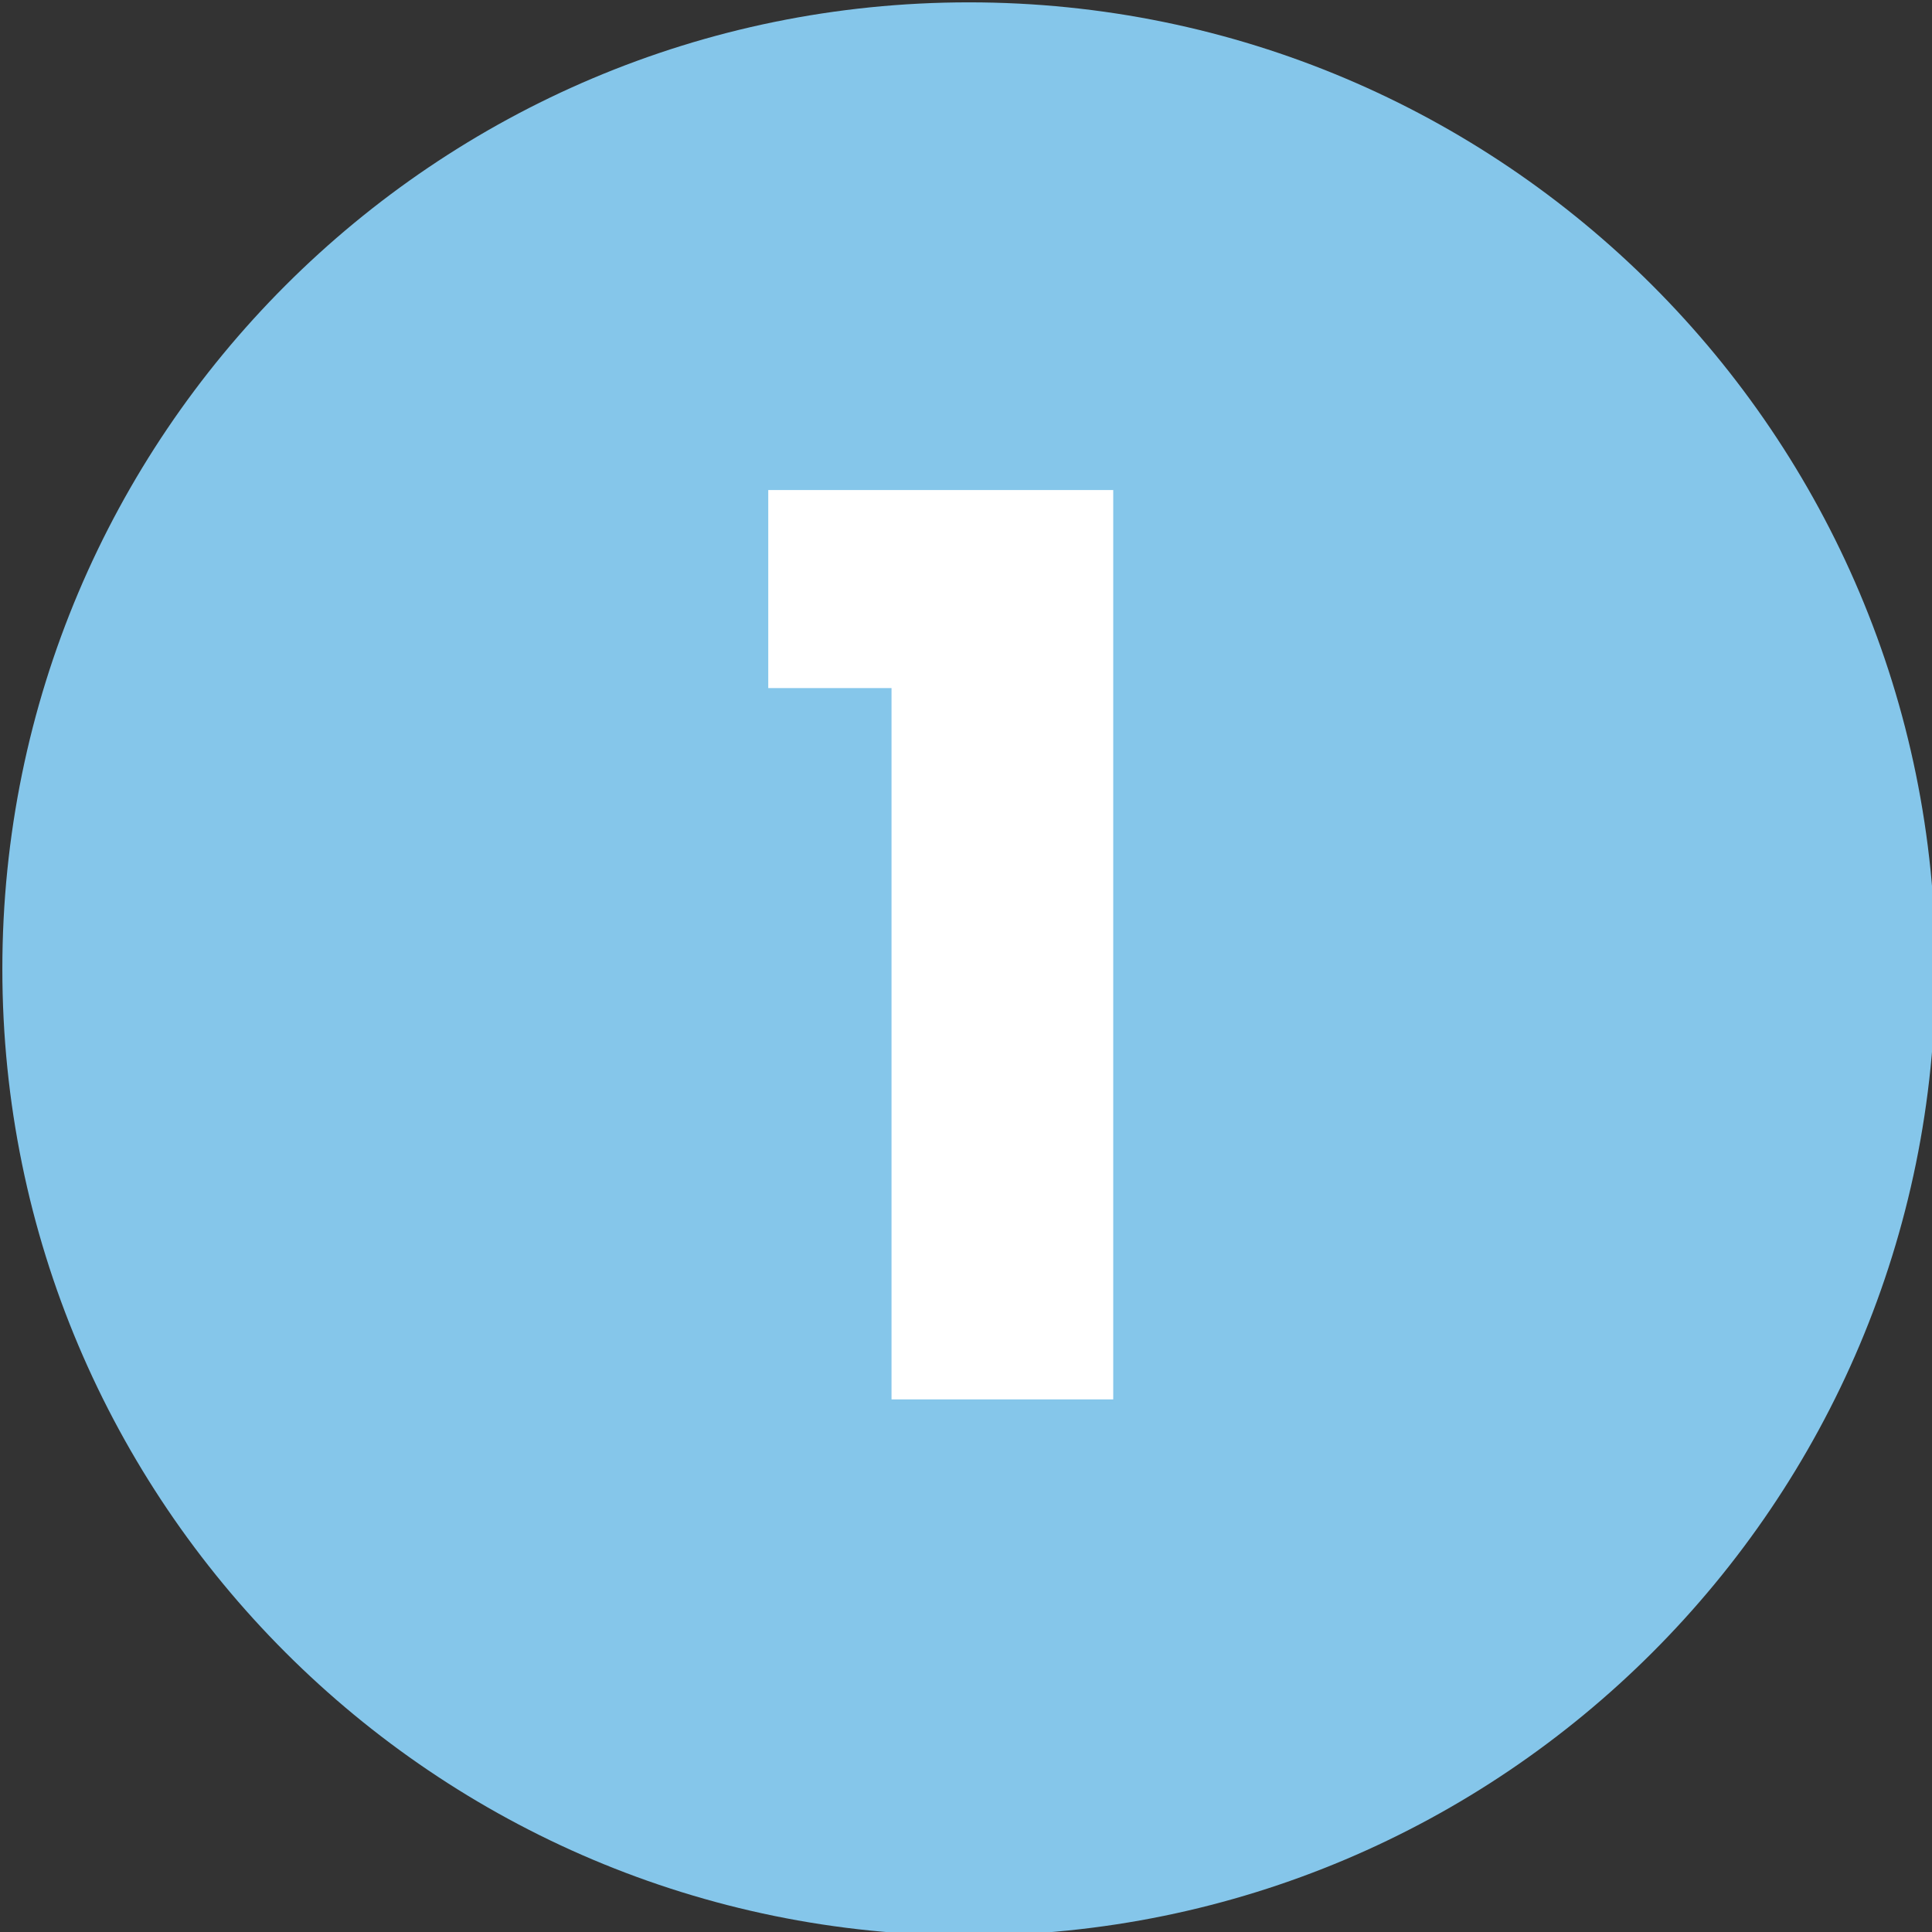
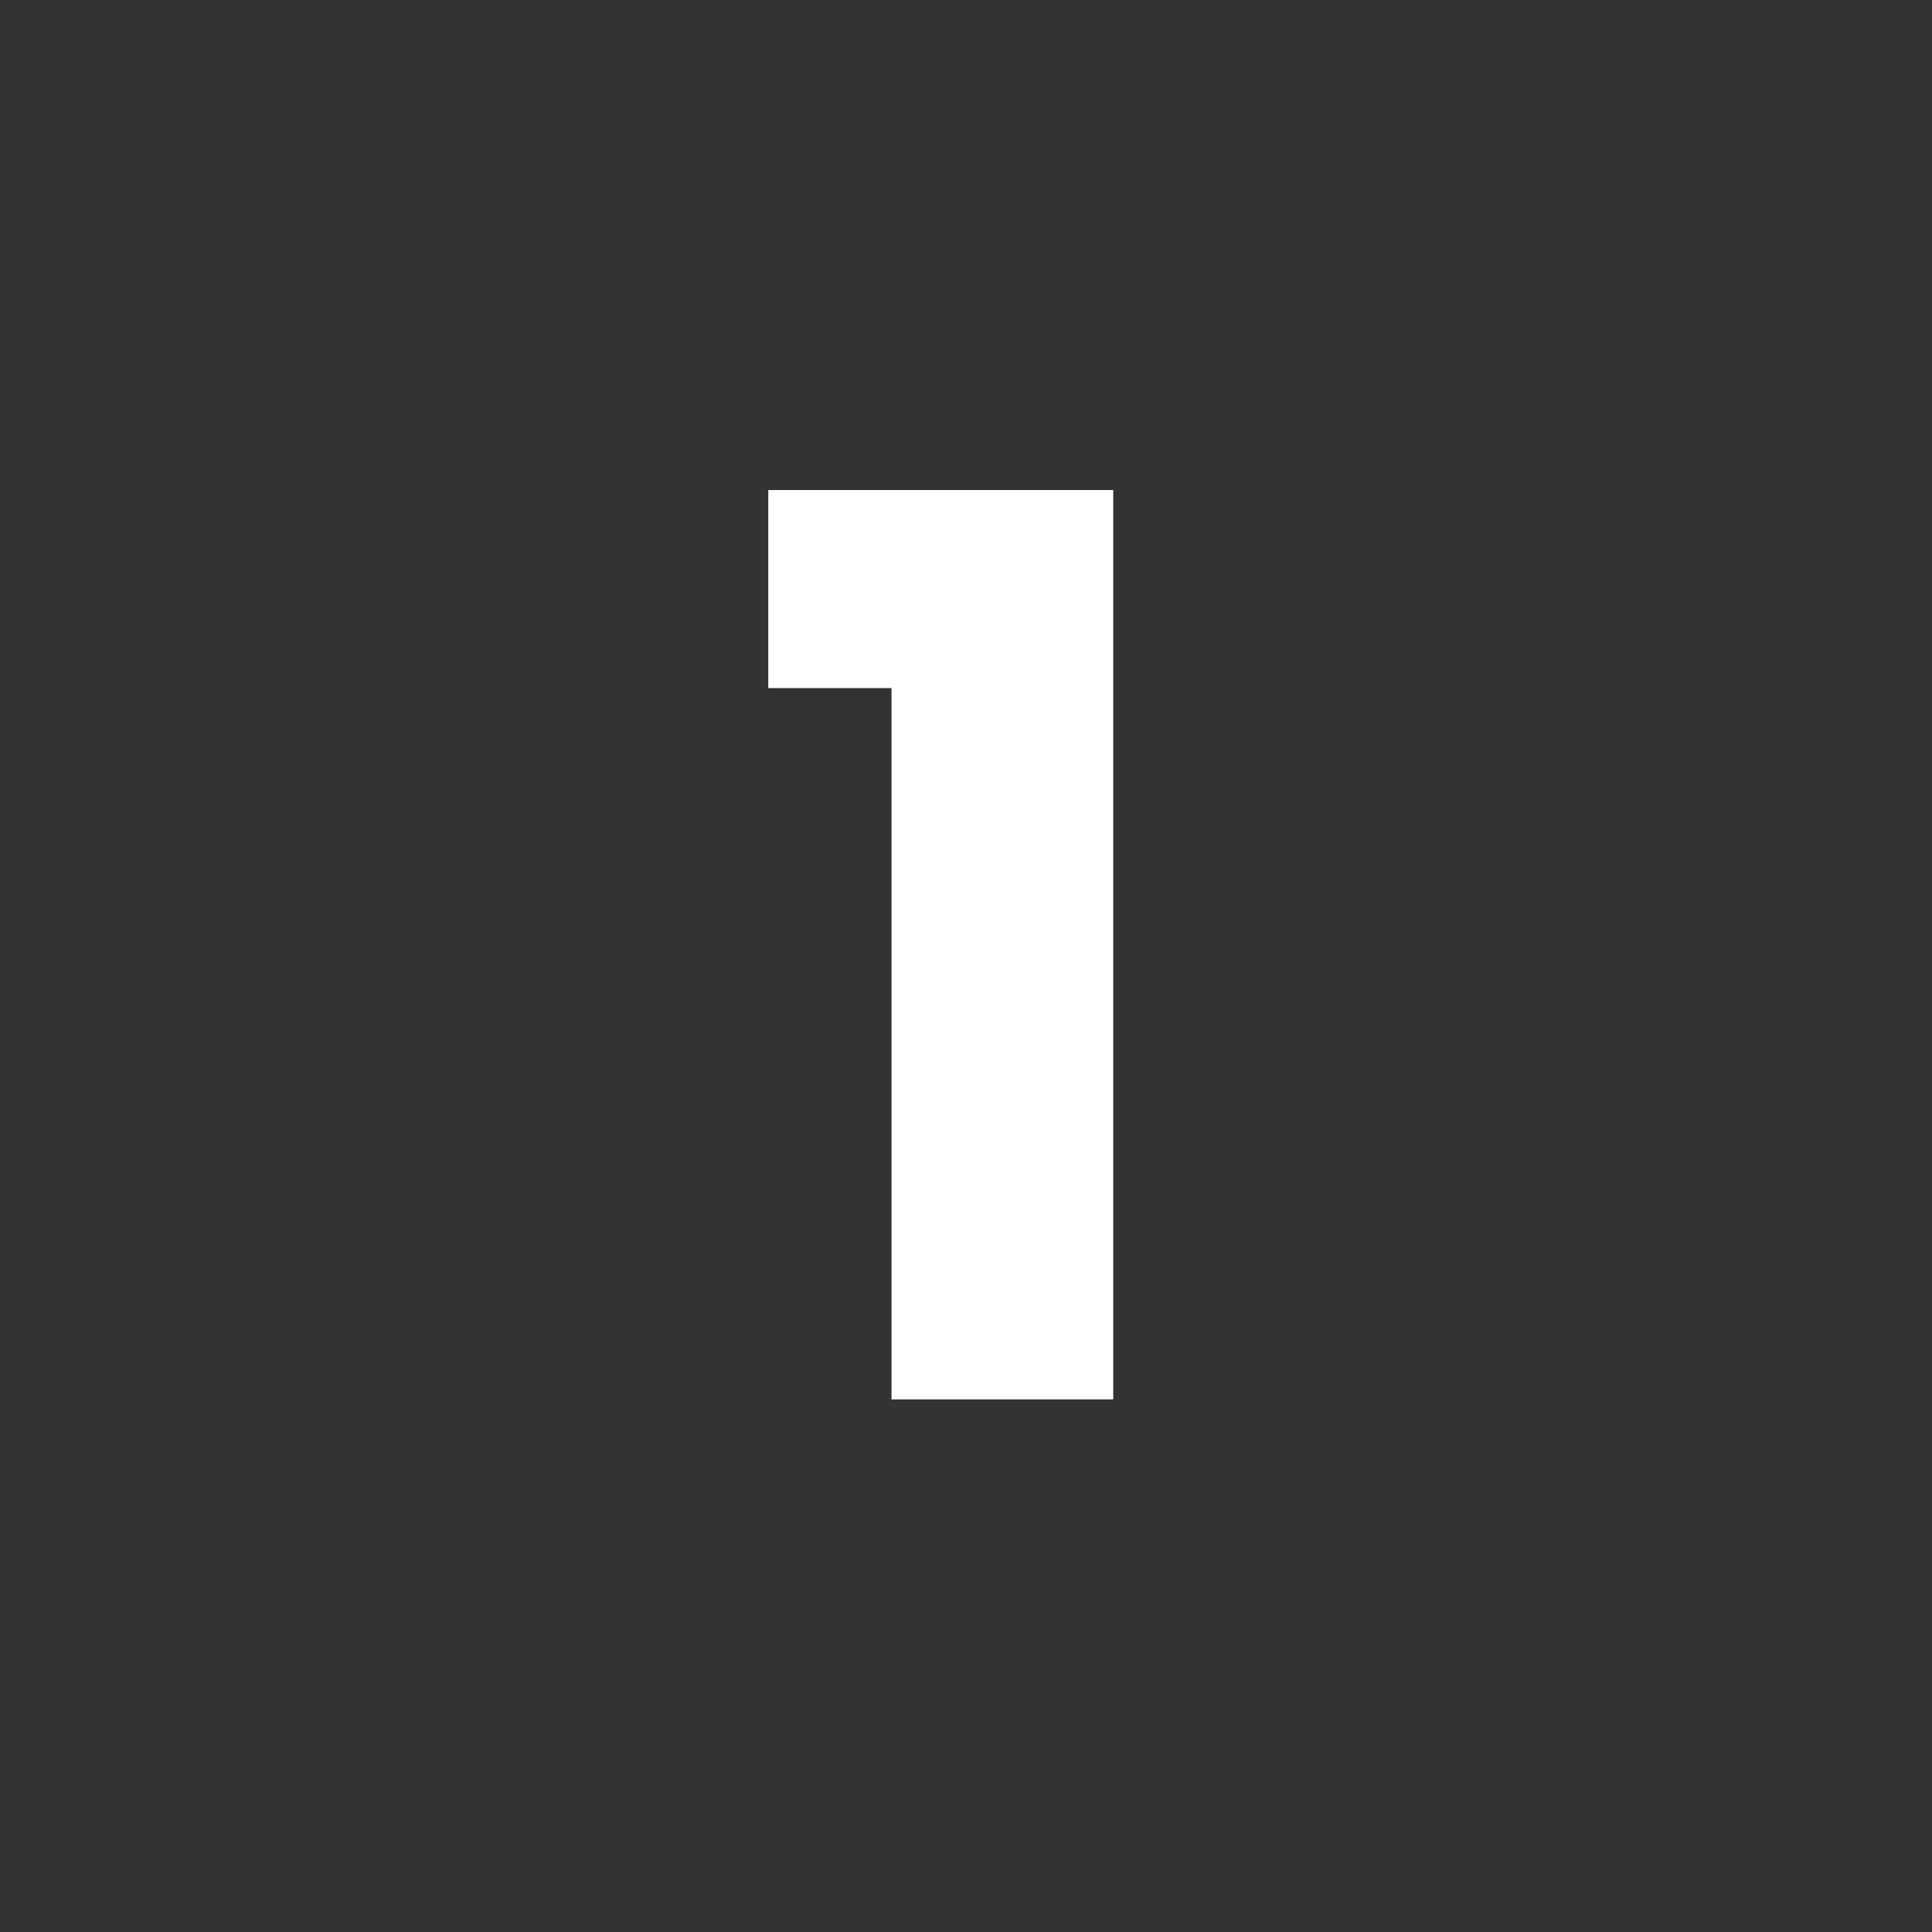
<svg xmlns="http://www.w3.org/2000/svg" xmlns:ns1="http://www.inkscape.org/namespaces/inkscape" xmlns:ns2="http://sodipodi.sourceforge.net/DTD/sodipodi-0.dtd" xmlns:xlink="http://www.w3.org/1999/xlink" width="27.925mm" height="27.925mm" viewBox="0 0 27.925 27.925" version="1.1" id="svg5" xml:space="preserve" ns1:version="1.2.1 (9c6d41e410, 2022-07-14)" ns2:docname="1.svg">
  <rect x="0" y="0" width="27.925" height="27.925" fill="#333333" stroke="none" />
  <ns2:namedview id="namedview7" pagecolor="#ffffff" bordercolor="#000000" borderopacity="0.25" ns1:showpageshadow="2" ns1:pageopacity="0.0" ns1:pagecheckerboard="0" ns1:deskcolor="#d1d1d1" ns1:document-units="mm" showgrid="false" ns1:zoom="0.76167929" ns1:cx="-49.889764" ns1:cy="162.79818" ns1:window-width="1920" ns1:window-height="1009" ns1:window-x="1912" ns1:window-y="-8" ns1:window-maximized="1" ns1:current-layer="layer1" />
  <defs id="defs2">
    <g id="g188">
      <g id="glyph-0-0">
-         <path d="M 0,-35.703 H 25.5 V 0 H 0 Z m 21.422,2.547 H 4.078 L 12.75,-20.141 Z m -18.875,28.312 8.672,-13 -8.672,-13.016 z m 20.406,0 V -30.859 L 14.281,-17.844 Z M 21.422,-2.547 12.75,-15.562 4.078,-2.547 Z m 0,0" id="path182" />
-       </g>
+         </g>
      <g id="glyph-0-1">
        <path d="m 1.375,-29.125 v -8.109 H 15.5 V 0 H 6.422 v -29.125 z m 0,0" id="path185" />
      </g>
    </g>
    <clipPath id="clip-0">
-       <path clip-rule="nonzero" d="m 152.422,152.422 h 79.156 v 79.156 h -79.156 z m 0,0" id="path190" />
-     </clipPath>
+       </clipPath>
    <clipPath id="clip-1">
      <path clip-rule="nonzero" d="m 192,152.422 c -21.859,0 -39.578,17.719 -39.578,39.578 0,21.859 17.719,39.578 39.578,39.578 21.859,0 39.578,-17.719 39.578,-39.578 0,-21.859 -17.719,-39.578 -39.578,-39.578 z m 0,0" id="path193" />
    </clipPath>
  </defs>
  <g ns1:label="Vrstva 1" ns1:groupmode="layer" id="layer1" transform="translate(-84.69,-105.532)">
    <g id="g354">
      <g clip-path="url(#clip-0)" id="g206" transform="matrix(0.353,0,0,0.353,30.919,51.761)">
        <g clip-path="url(#clip-1)" id="g204">
-           <path fill-rule="nonzero" fill="#85c6ea" fill-opacity="1" d="m 152.422,152.422 h 79.156 v 79.156 h -79.156 z m 0,0" id="path202" />
-         </g>
+           </g>
      </g>
      <g fill="#ffffff" fill-opacity="1" id="g210" transform="matrix(0.353,0,0,0.353,30.919,51.761)">
        <use xlink:href="#glyph-0-1" x="182.408" y="209.625" id="use208" />
      </g>
    </g>
  </g>
</svg>